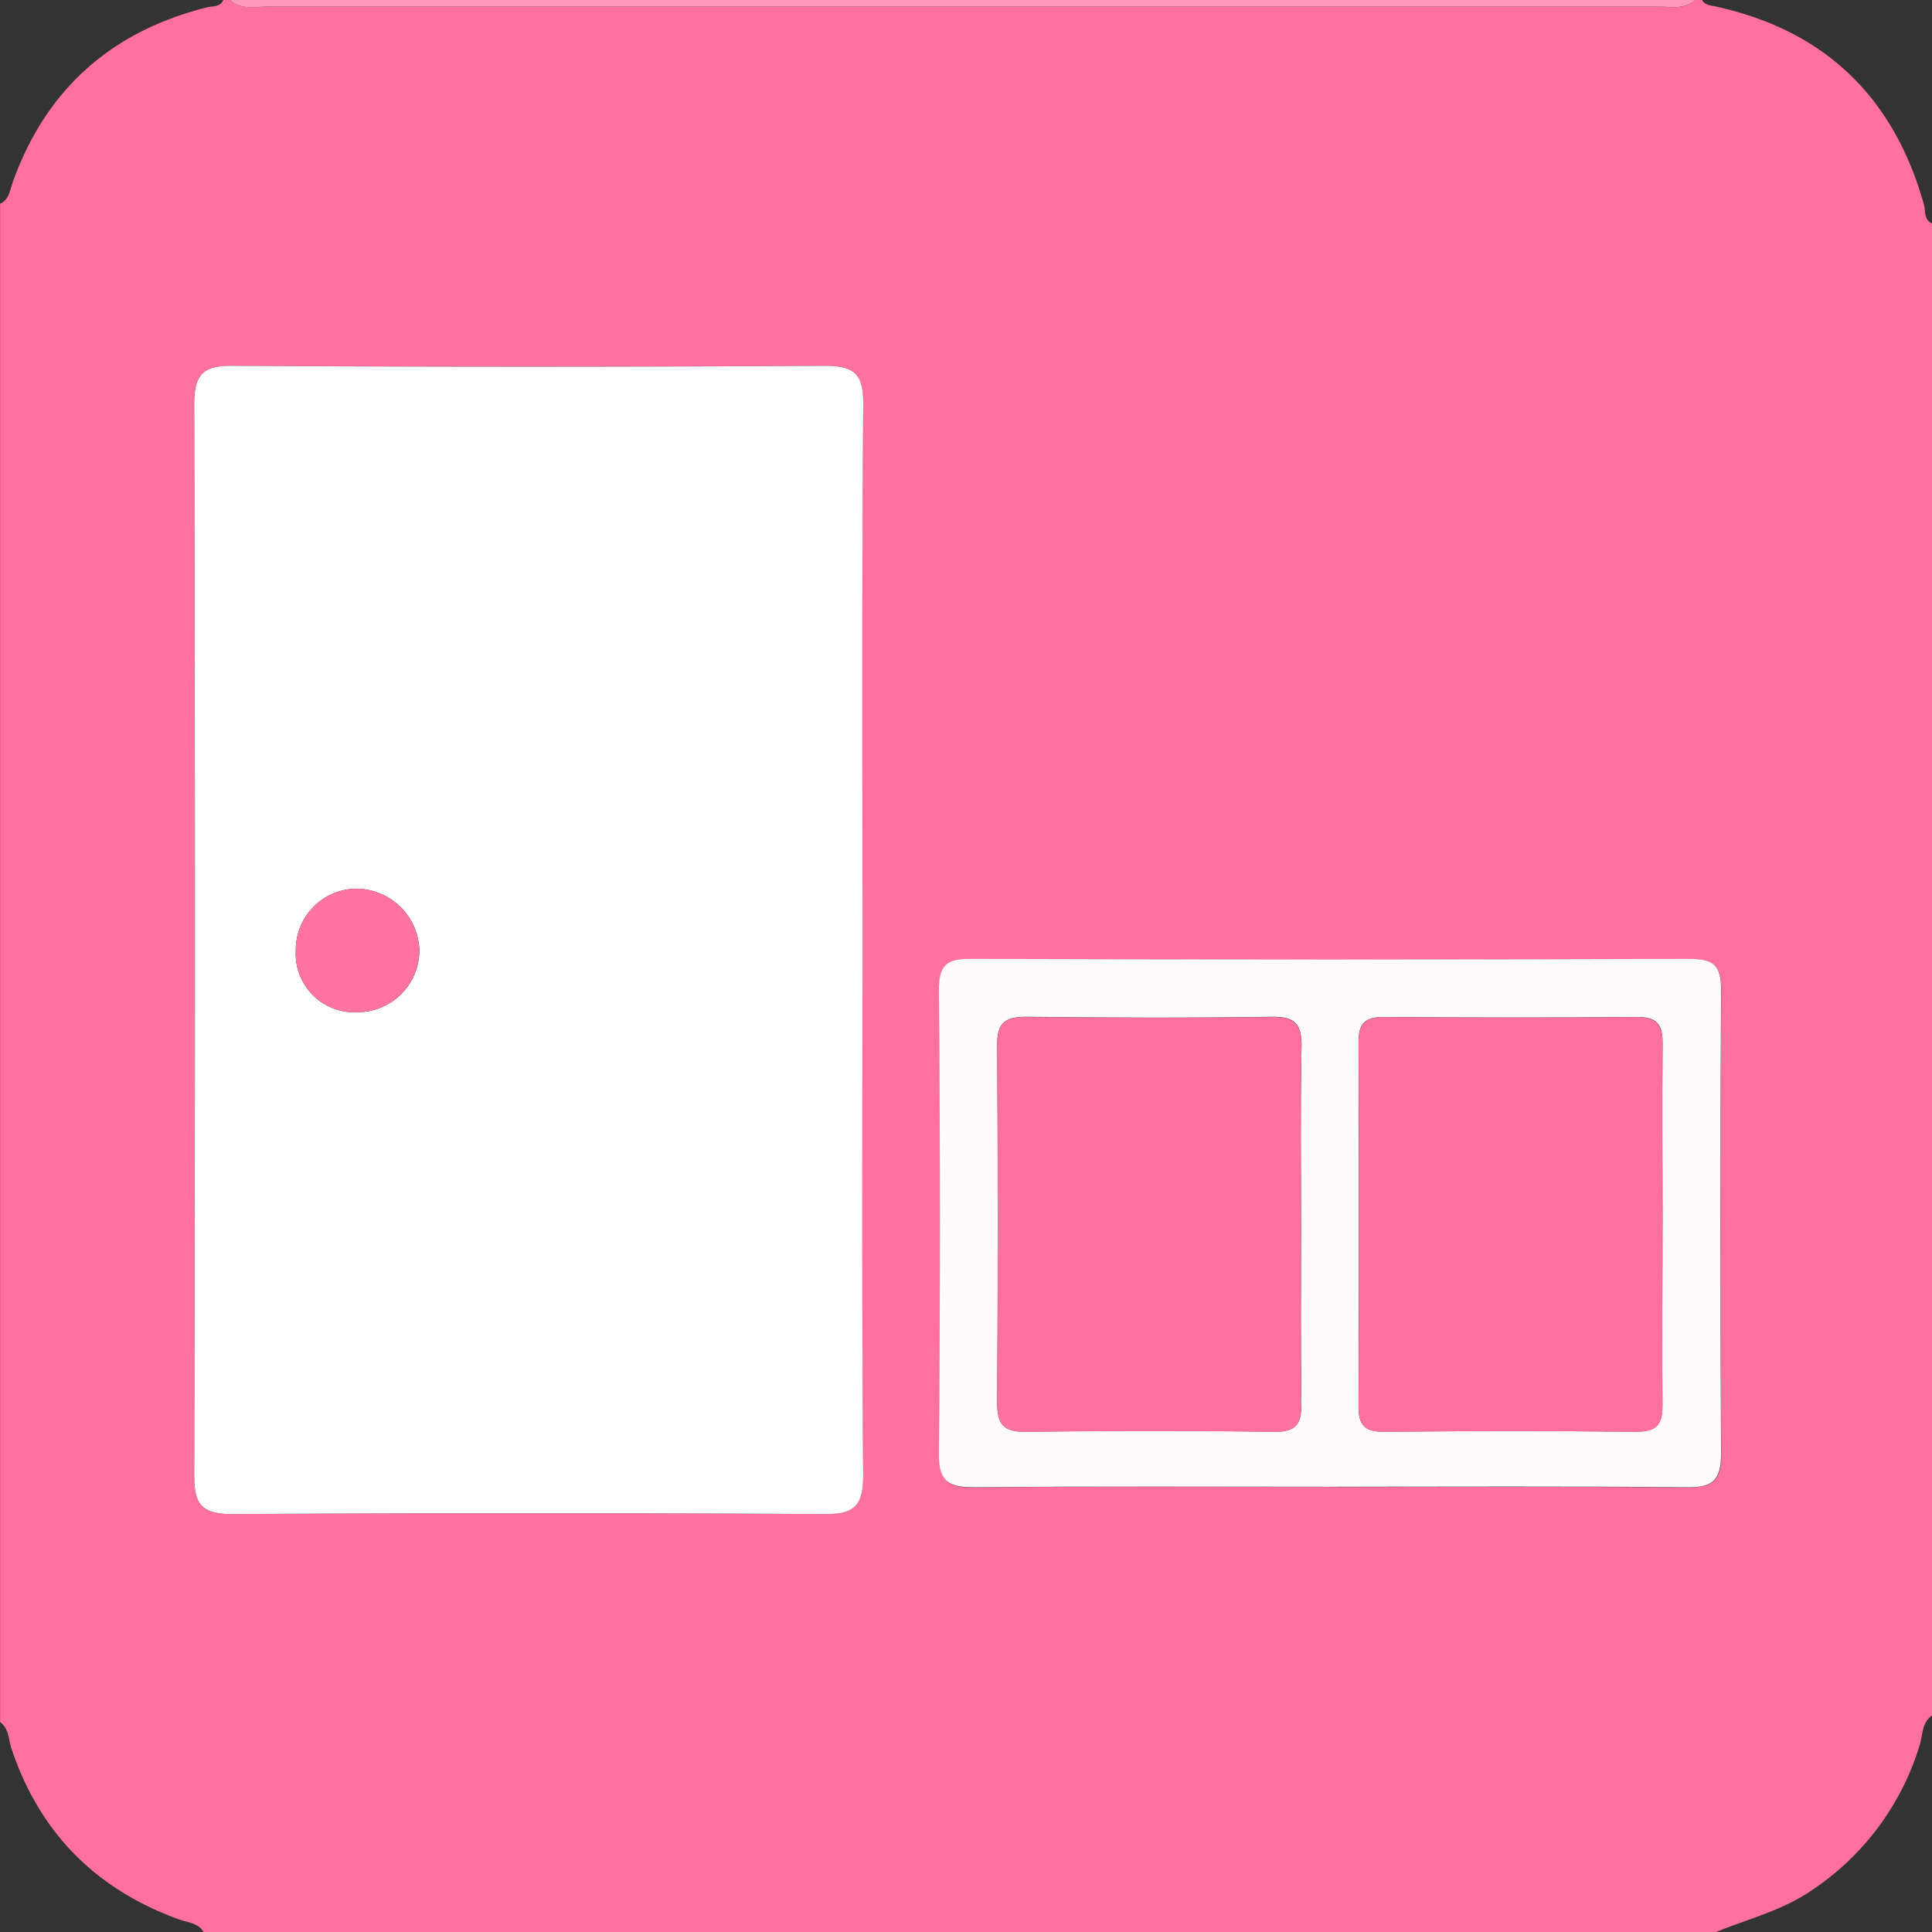
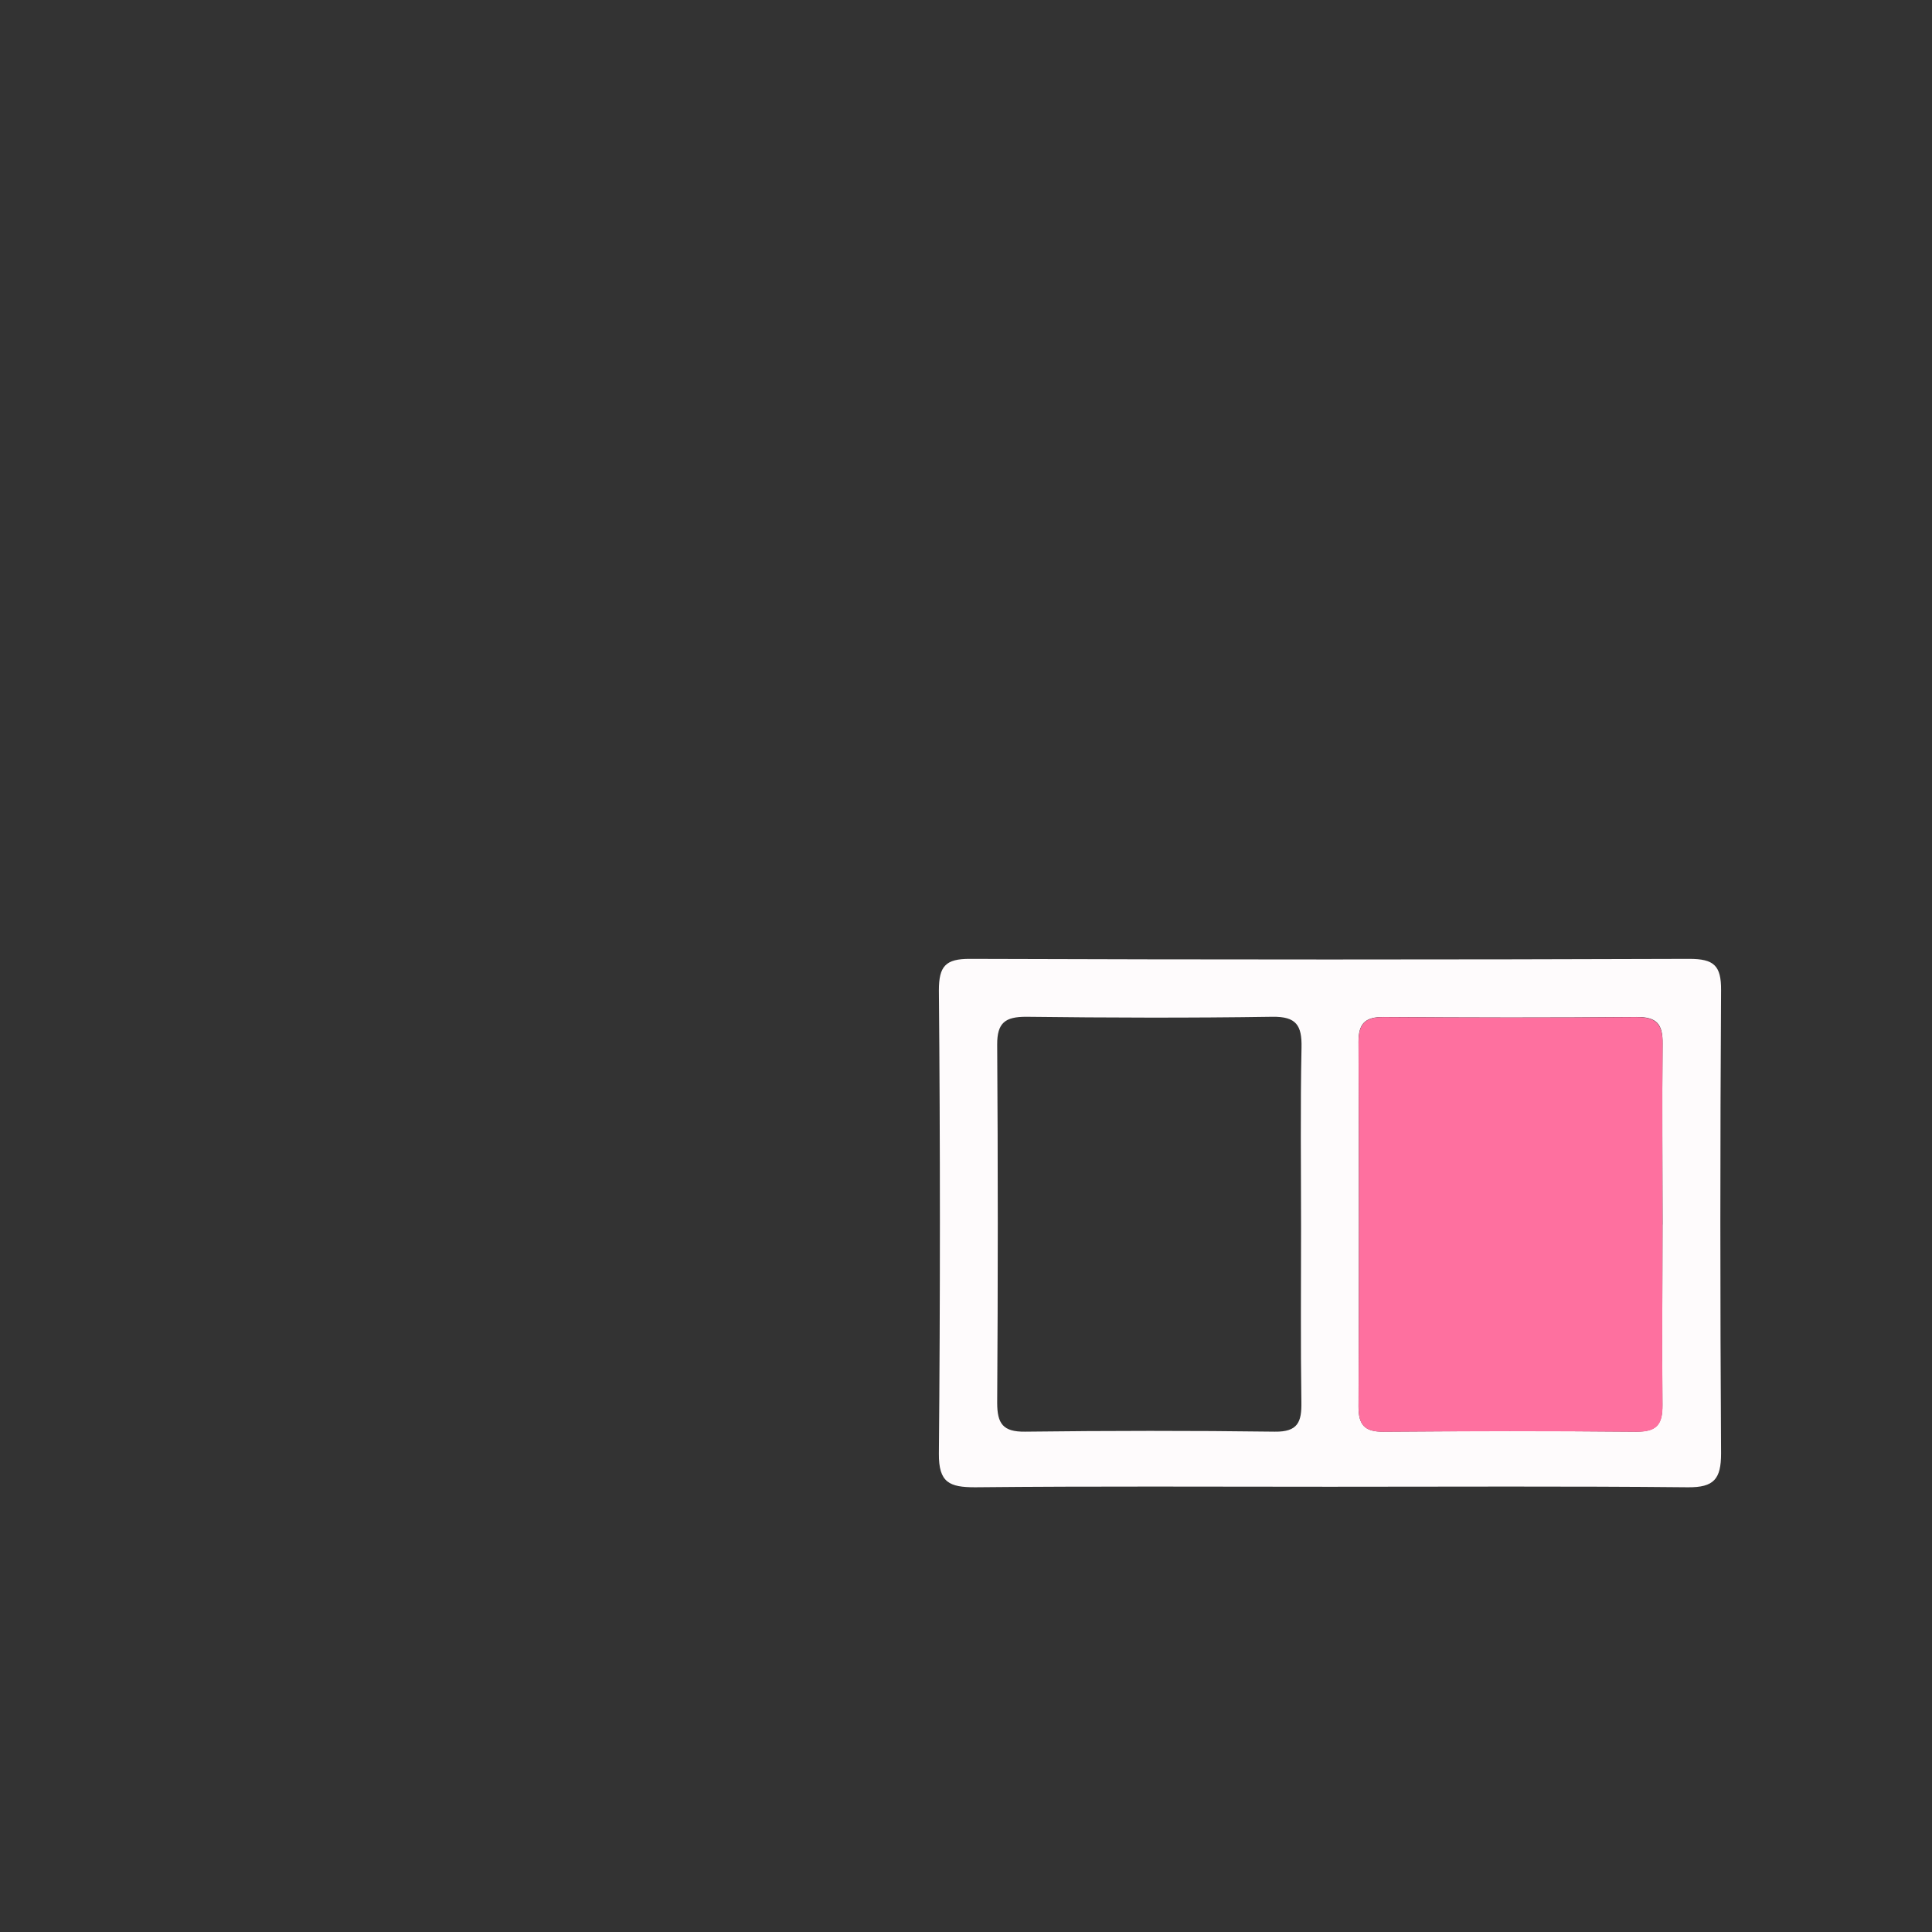
<svg xmlns="http://www.w3.org/2000/svg" viewBox="0 0 293.93 293.93">
  <rect x="0" y="0" width="293.93" height="293.93" fill="#333333" stroke="none" />
  <defs>
    <style>.cls-1{fill:#fe709f;}.cls-2{fill:#fe97b9;}.cls-3{fill:#fefefe;}.cls-4{fill:#fefbfc;}.cls-5{fill:#fe73a1;}</style>
  </defs>
  <title>アセット 3</title>
  <g id="レイヤー_2" data-name="レイヤー 2">
    <g id="レイヤー_1-2" data-name="レイヤー 1">
-       <path class="cls-1" d="M293.93,34v227c-1.56,1.08-1.4,2.93-1.86,4.45a40.68,40.68,0,0,1-16.67,22.29c-4.44,3-9.61,4.24-14.46,6.25H31c-.83-1.51-2.48-1.47-3.83-2-12.66-4.6-21.17-13.22-25.44-26-.46-1.36-.34-3-1.72-4V31c1.41-.64,1.49-2.08,1.92-3.27C7,13.58,16.92,4.79,31.44,1.13c.92-.23,2,0,2.55-1.13h1c1.7,1.55,3.79,1,5.72,1q105.75,0,211.5,0c1.94,0,4,.53,5.73-1h1c.48.83,1.34.81,2.14,1,16.55,3.64,27,13.76,31.59,30C293,32,292.6,33.37,293.93,34ZM131.22,143c0-27.15-.1-54.31.1-81.46,0-4.59-1.28-5.92-5.88-5.89q-45,.28-90,0c-4.57,0-5.92,1.28-5.9,5.88q.21,81.46,0,162.94c0,4.59,1.31,5.9,5.89,5.88q45-.28,90,0c4.58,0,5.91-1.28,5.88-5.88C131.11,197.28,131.22,170.12,131.22,143Zm71.13,83.23c18.15,0,36.31-.1,54.47.08,4,0,5.09-1.26,5.06-5.15q-.24-35.24,0-70.47c0-3.75-1.11-4.78-4.82-4.77q-54.72.19-109.45,0c-3.78,0-4.75,1.12-4.73,4.8q.24,35.23,0,70.47c0,4.43,1.62,5.15,5.51,5.12C166.36,226.09,184.36,226.19,202.35,226.19Z" />
-       <path class="cls-2" d="M257.94,0c-1.71,1.51-3.79,1-5.73,1Q146.46,1,40.71,1c-1.93,0-4,.57-5.72-1Z" />
-       <path class="cls-3" d="M131.22,143c0,27.16-.11,54.32.1,81.47,0,4.6-1.3,5.91-5.88,5.88q-45-.28-90,0c-4.58,0-5.91-1.29-5.89-5.88q.21-81.46,0-162.94c0-4.6,1.33-5.91,5.9-5.88q45,.28,90,0c4.6,0,5.91,1.3,5.88,5.89C131.12,88.65,131.22,115.81,131.22,143Zm-76.9,11a9.43,9.43,0,0,0,9.48-9.47A9.66,9.66,0,0,0,54,135.2a9.33,9.33,0,0,0-9,9.36A8.92,8.92,0,0,0,54.32,154Z" />
      <path class="cls-4" d="M202.35,226.19c-18,0-36-.1-54,.08-3.89,0-5.55-.69-5.51-5.12q.31-35.24,0-70.47c0-3.68,1-4.82,4.73-4.8q54.72.19,109.45,0c3.71,0,4.85,1,4.82,4.77q-.22,35.23,0,70.47c0,3.89-1.07,5.19-5.06,5.15C238.66,226.09,220.5,226.19,202.35,226.19Zm-4.41-39.34c0-9.16-.12-18.33.07-27.49.07-3.36-.79-4.72-4.42-4.67-12.49.19-25,.15-37.49,0-3.17,0-4.41.91-4.39,4.24q.18,27.24,0,54.48c0,3.17.87,4.44,4.23,4.4,12.67-.15,25.33-.17,38,0,3.54.05,4.1-1.49,4.05-4.5C197.86,204.52,197.94,195.68,197.94,186.85Zm55-.56c0-9.16-.09-18.33,0-27.49.05-3-.87-4.11-4-4.08-12.82.12-25.65.1-38.48,0-2.79,0-3.79,1-3.78,3.8q.12,27.74,0,55.47c0,2.78.93,3.84,3.76,3.82,12.83-.1,25.66-.12,38.48,0,3.08,0,4-1.05,4-4.05C252.84,204.62,252.93,195.45,252.93,186.29Z" />
-       <path class="cls-5" d="M54.32,154A8.92,8.92,0,0,1,45,144.56a9.33,9.33,0,0,1,9-9.36,9.66,9.66,0,0,1,9.78,9.3A9.43,9.43,0,0,1,54.32,154Z" />
-       <path class="cls-1" d="M197.94,186.85c0,8.83-.08,17.67.05,26.5,0,3-.51,4.55-4.05,4.5-12.66-.18-25.32-.16-38,0-3.36,0-4.25-1.23-4.23-4.4q.15-27.24,0-54.48c0-3.33,1.22-4.28,4.39-4.24,12.5.12,25,.16,37.49,0,3.63-.05,4.49,1.31,4.42,4.67C197.82,168.52,197.94,177.69,197.94,186.85Z" />
      <path class="cls-1" d="M252.93,186.29c0,9.16-.09,18.33,0,27.49.05,3-.9,4.08-4,4.05-12.82-.13-25.65-.11-38.48,0-2.83,0-3.77-1-3.76-3.82q.12-27.74,0-55.47c0-2.79,1-3.81,3.78-3.8,12.83.09,25.66.11,38.48,0,3.09,0,4,1.09,4,4.08C252.84,168,252.93,177.13,252.93,186.29Z" />
    </g>
  </g>
</svg>